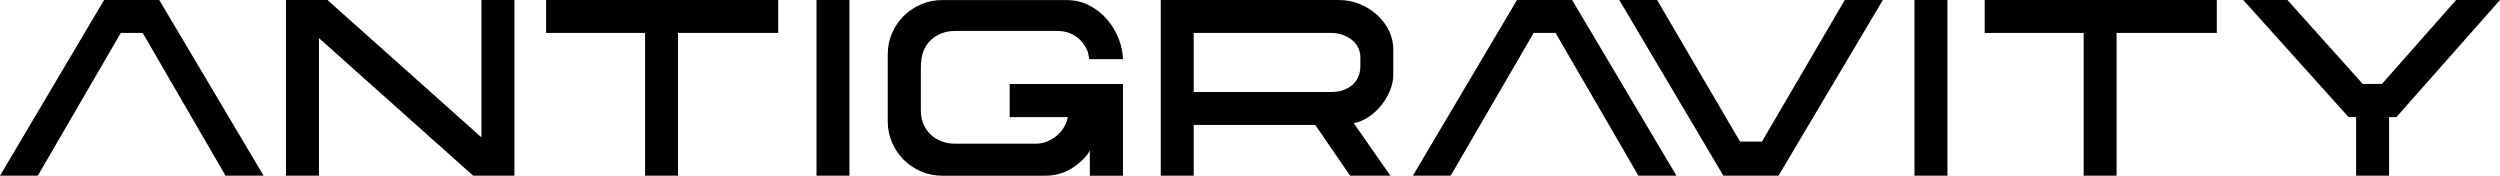
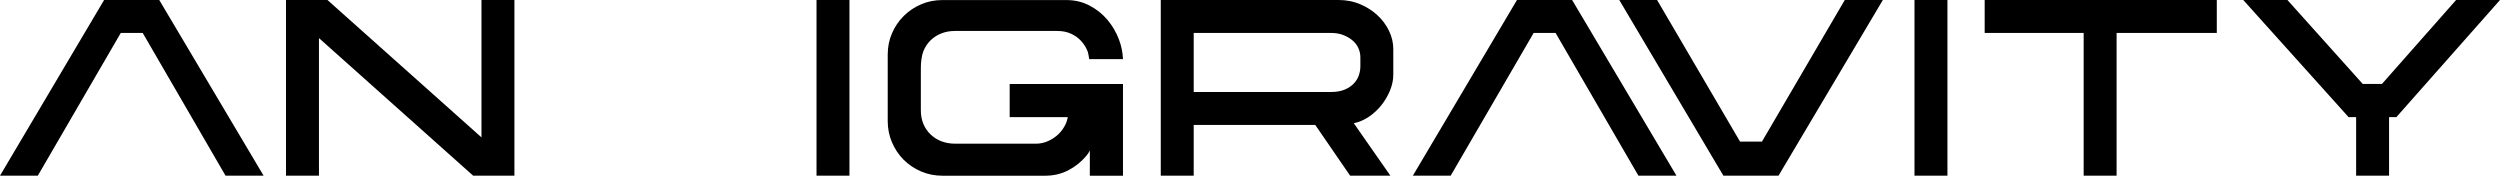
<svg xmlns="http://www.w3.org/2000/svg" width="6172" height="434" viewBox="0 0 6172 434" fill="none">
  <path d="M352.255 81.324H298.189L93.356 433.68H0L257.003 0H393.142L650.744 433.68H556.789L352.305 81.324H352.255Z" fill="black" />
  <path d="M3840.35 81.324H3786.28L3581.45 433.68H3488.09L3745.1 0H3881.24L4138.84 433.68H4044.88L3840.4 81.324H3840.35Z" fill="black" />
  <path d="M4554.45 0H4648.4L4390.8 433.68H4254.66L3997.66 0H4091.01L4295.85 349.61H4349.91L4554.4 0H4554.45Z" fill="black" />
  <path d="M1188.66 339.154V0.078H1269.98V433.758H1168.19L787.43 94.033V433.758H706.105V0.078H808.497L1188.61 339.154H1188.66Z" fill="black" />
-   <path d="M1921.25 0V81.324H1673.88V433.68H1592.56V81.324H1348.19V0H1921.2H1921.25Z" fill="black" />
  <path d="M2015.82 0H2097.14V433.68H2015.82V0Z" fill="black" />
  <path d="M3432.57 433.68H3333.18L3247.06 308.373H2947.02V433.68H2865.7V0H3304.87C3323.74 0 3341.31 3.395 3357.59 10.234C3373.86 17.074 3388.09 26.11 3400.32 37.342C3412.55 48.575 3422.19 61.555 3429.23 76.182C3436.27 90.86 3439.76 105.786 3439.76 121.063V184.315C3439.76 197.195 3437.07 210.225 3431.62 223.455C3426.18 236.684 3418.99 248.965 3409.96 260.198C3400.92 271.43 3390.49 280.966 3378.66 288.804C3366.82 296.641 3354.64 301.734 3342.21 304.18L3432.57 433.68ZM3358.49 164.446V141.531C3358.49 133.494 3356.79 125.806 3353.35 118.367C3349.95 110.929 3344.91 104.488 3338.27 99.097C3331.63 93.655 3323.99 89.362 3315.4 86.167C3306.77 82.972 3297.03 81.324 3286.2 81.324H2947.02V227.099H3286.2C3299.03 227.099 3310.06 225.202 3319.35 221.358C3328.58 217.564 3336.12 212.621 3341.91 206.581C3347.75 200.54 3351.95 193.85 3354.54 186.412C3357.14 178.973 3358.44 171.635 3358.44 164.446H3358.49Z" fill="black" />
  <path d="M4726.49 0H4807.82V433.68H4726.49V0Z" fill="black" />
  <path d="M5472.83 0V81.324H5225.46V433.68H5144.14V81.324H4899.77V0H5472.78H5472.83Z" fill="black" />
  <path d="M5880.65 207.18L6063.57 0H6172L5916.19 289.103H5898.12V433.68H5816.8V289.103H5798.13L5538.13 0H5647.16L5833.07 207.18H5880.65Z" fill="black" />
  <path d="M2492.74 289.11H2636.22C2635.72 290.457 2634.37 298.645 2631.68 304.536C2626.88 315.169 2620.64 324.056 2613.05 331.294C2605.42 338.533 2596.83 344.224 2587.19 348.418C2577.56 352.611 2567.97 354.708 2558.34 354.708H2358.1C2346.07 354.708 2334.93 352.811 2324.75 349.017C2314.52 345.223 2305.53 339.582 2297.69 332.193C2289.9 324.804 2283.86 316.068 2279.67 306.033C2275.48 296.049 2273.38 284.816 2273.38 272.385V166.749C2273.38 153.519 2275.48 136.695 2279.67 126.311C2283.86 115.927 2289.8 106.991 2297.39 99.553C2304.98 92.164 2313.92 86.423 2324.15 82.429C2334.38 78.435 2345.47 76.438 2357.5 76.438H2610.41C2622.84 76.438 2633.92 78.635 2643.76 83.028C2653.59 87.421 2661.98 93.462 2669.02 101.05C2676.01 108.688 2681.45 117.375 2685.24 127.21C2686.94 131.553 2688.14 141.438 2689.09 145.931H2772.41C2771.76 129.756 2768.56 113.631 2762.47 97.506C2755.63 79.484 2746.15 63.259 2733.92 48.831C2721.69 34.403 2706.96 22.671 2689.74 13.685C2672.51 4.649 2653.49 0.156 2632.62 0.156H2326.25C2307.83 0.156 2290.4 3.651 2273.98 10.69C2257.55 17.729 2243.23 27.314 2230.99 39.545C2218.76 51.776 2209.13 66.004 2202.14 82.229C2195.1 98.454 2191.61 115.977 2191.61 134.798V299.144C2191.61 317.566 2195.1 334.989 2202.14 351.413C2209.13 367.838 2218.76 382.166 2230.99 394.397C2243.23 406.628 2257.5 416.263 2273.98 423.252C2290.4 430.291 2307.83 433.786 2326.25 433.786H2580.55C2601.37 433.786 2620.44 429.293 2637.67 420.257C2654.89 411.221 2669.62 399.439 2681.85 384.812C2685.89 379.969 2687.84 377.074 2690.58 371.382V433.886H2772.41V207.436H2492.69V289.259L2492.74 289.11Z" fill="black" />
</svg>